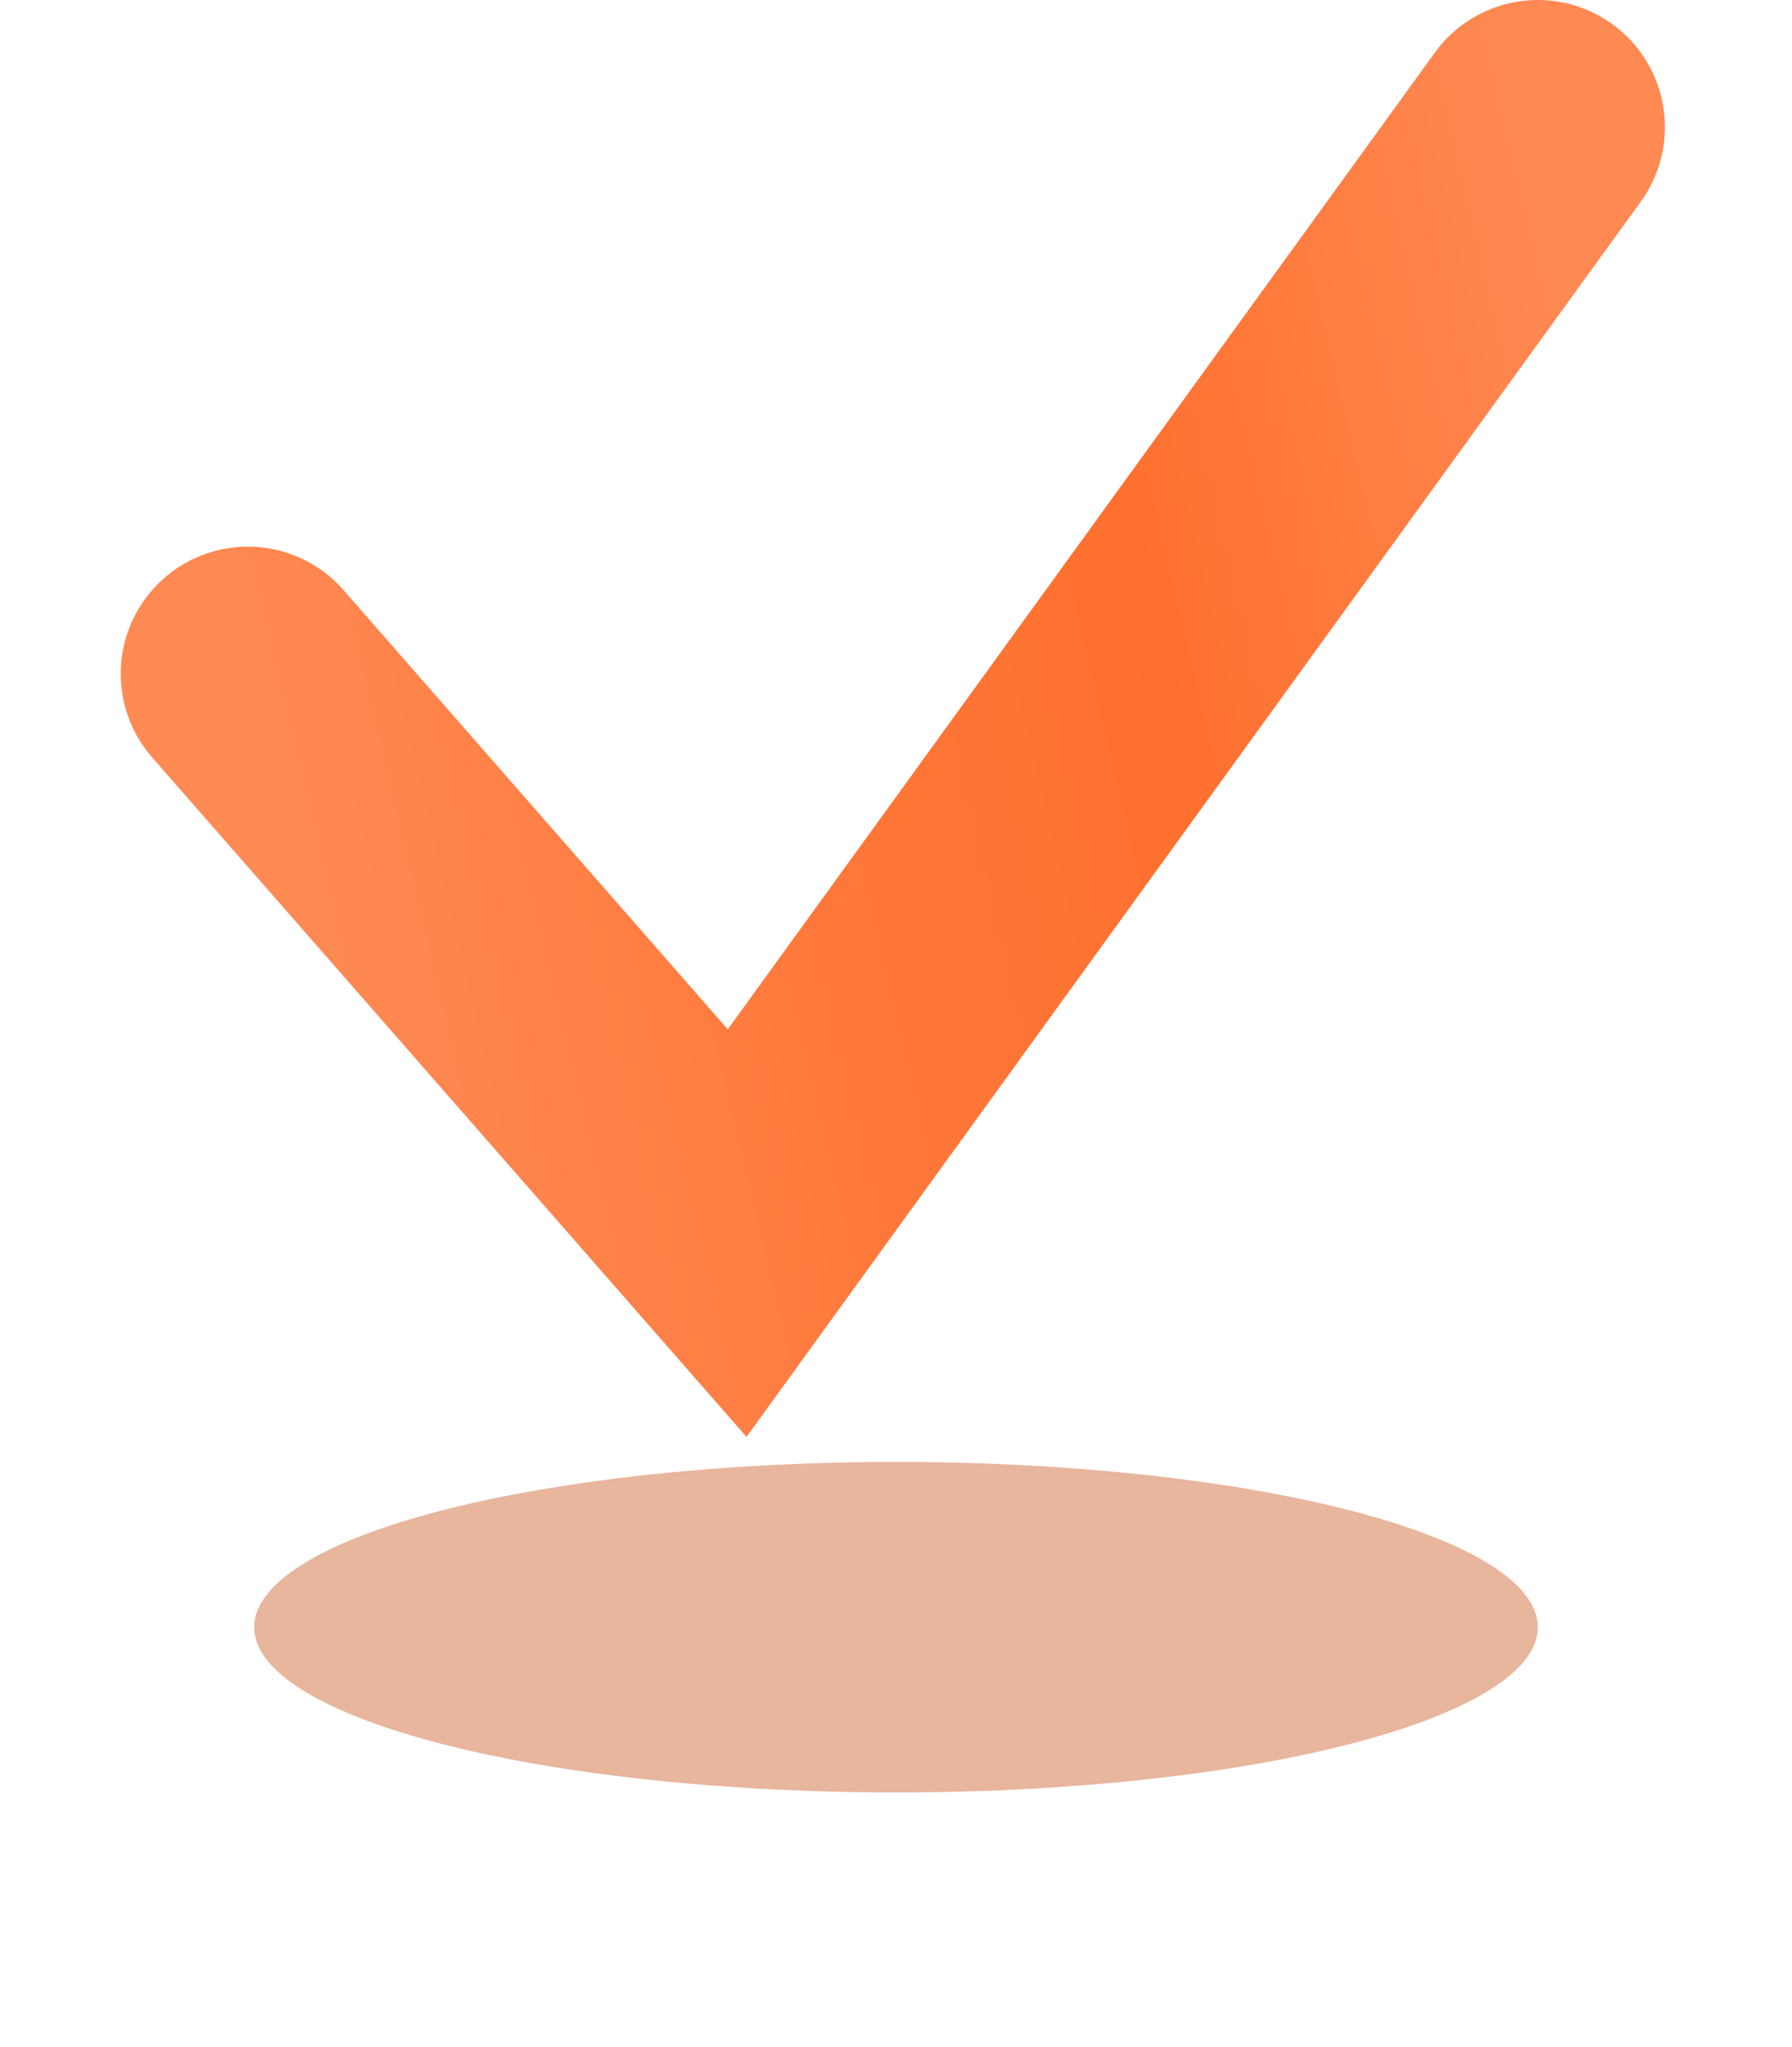
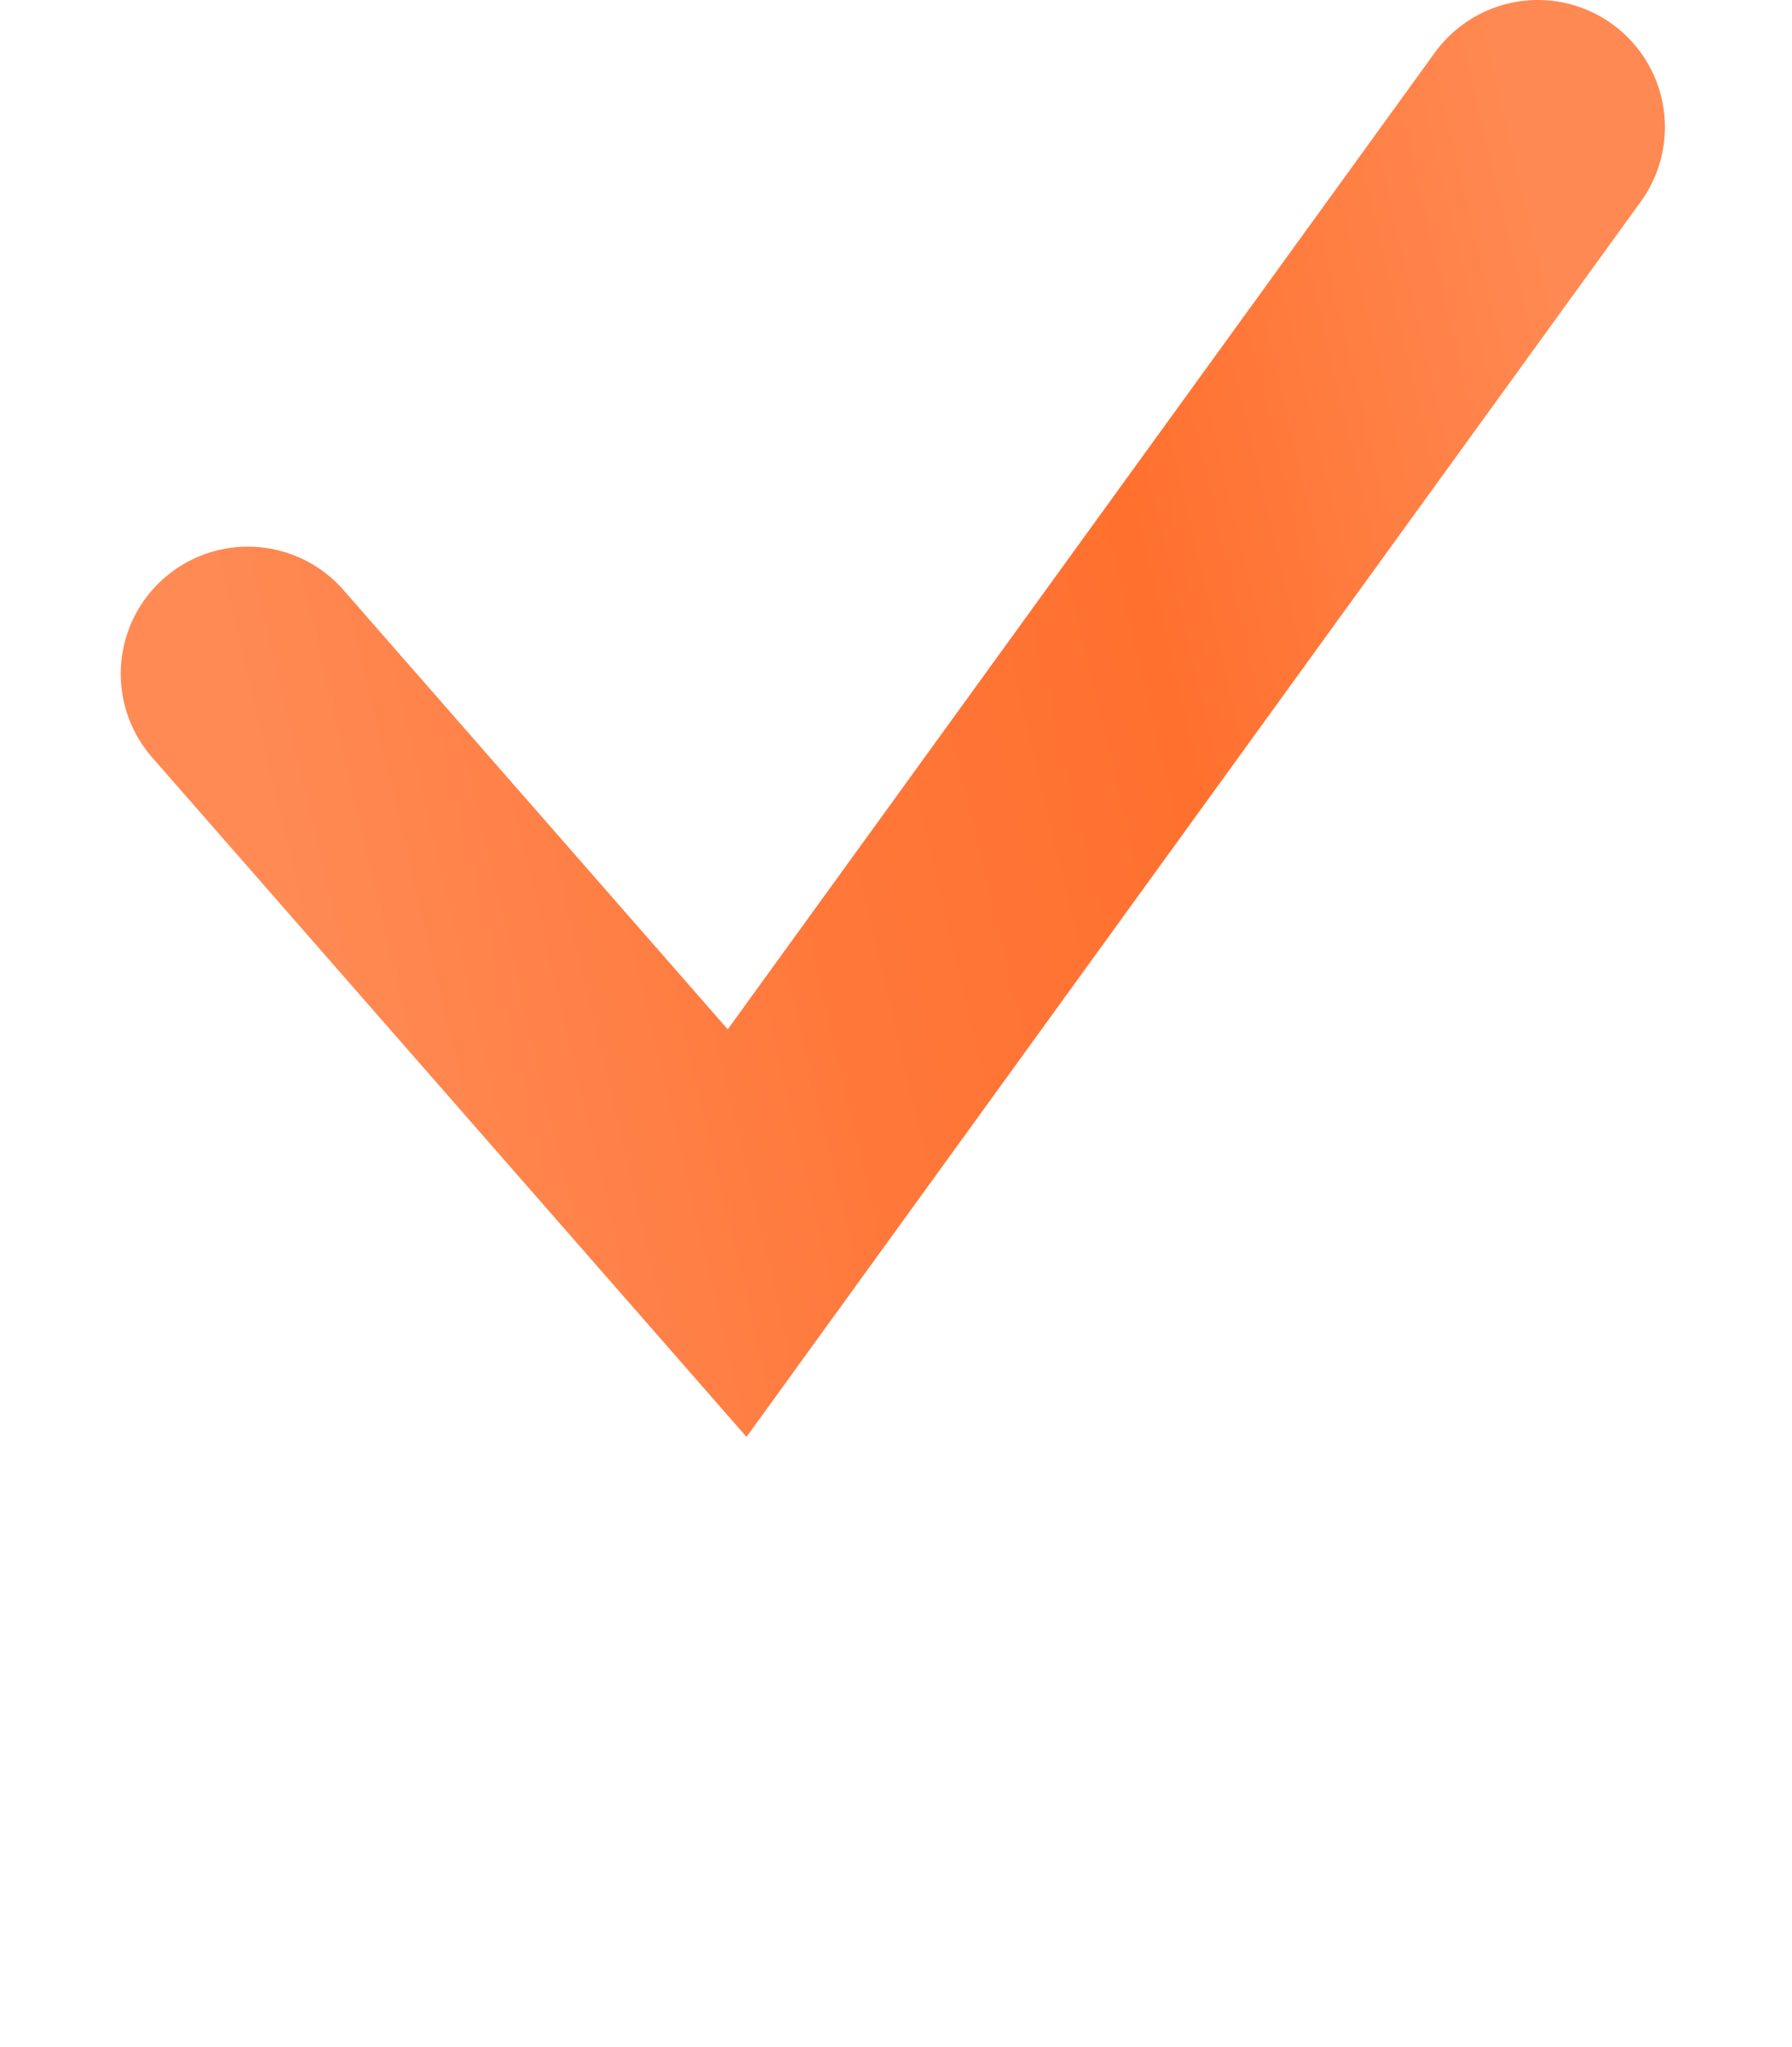
<svg xmlns="http://www.w3.org/2000/svg" width="141" height="161" viewBox="0 0 141 161" fill="none">
  <g filter="url(#filter0_f_36_52)">
-     <ellipse cx="70.5" cy="128" rx="50.5" ry="13" fill="#CA541D" fill-opacity="0.43" />
-   </g>
+     </g>
  <path d="M19.5 53L58 97L121 10" stroke="url(#paint0_linear_36_52)" stroke-width="20" stroke-linecap="round" />
  <defs>
    <filter id="filter0_f_36_52" x="0" y="95" width="141" height="66" filterUnits="userSpaceOnUse" color-interpolation-filters="sRGB">
      <feFlood flood-opacity="0" result="BackgroundImageFix" />
      <feBlend mode="normal" in="SourceGraphic" in2="BackgroundImageFix" result="shape" />
      <feGaussianBlur stdDeviation="10" result="effect1_foregroundBlur_36_52" />
    </filter>
    <linearGradient id="paint0_linear_36_52" x1="116.5" y1="-2" x2="11.2" y2="22.82" gradientUnits="userSpaceOnUse">
      <stop stop-color="#FF8952" />
      <stop offset="0.339" stop-color="#FF702E" />
      <stop offset="0.626" stop-color="#FF783A" />
      <stop offset="1" stop-color="#FF8A54" />
    </linearGradient>
  </defs>
</svg>